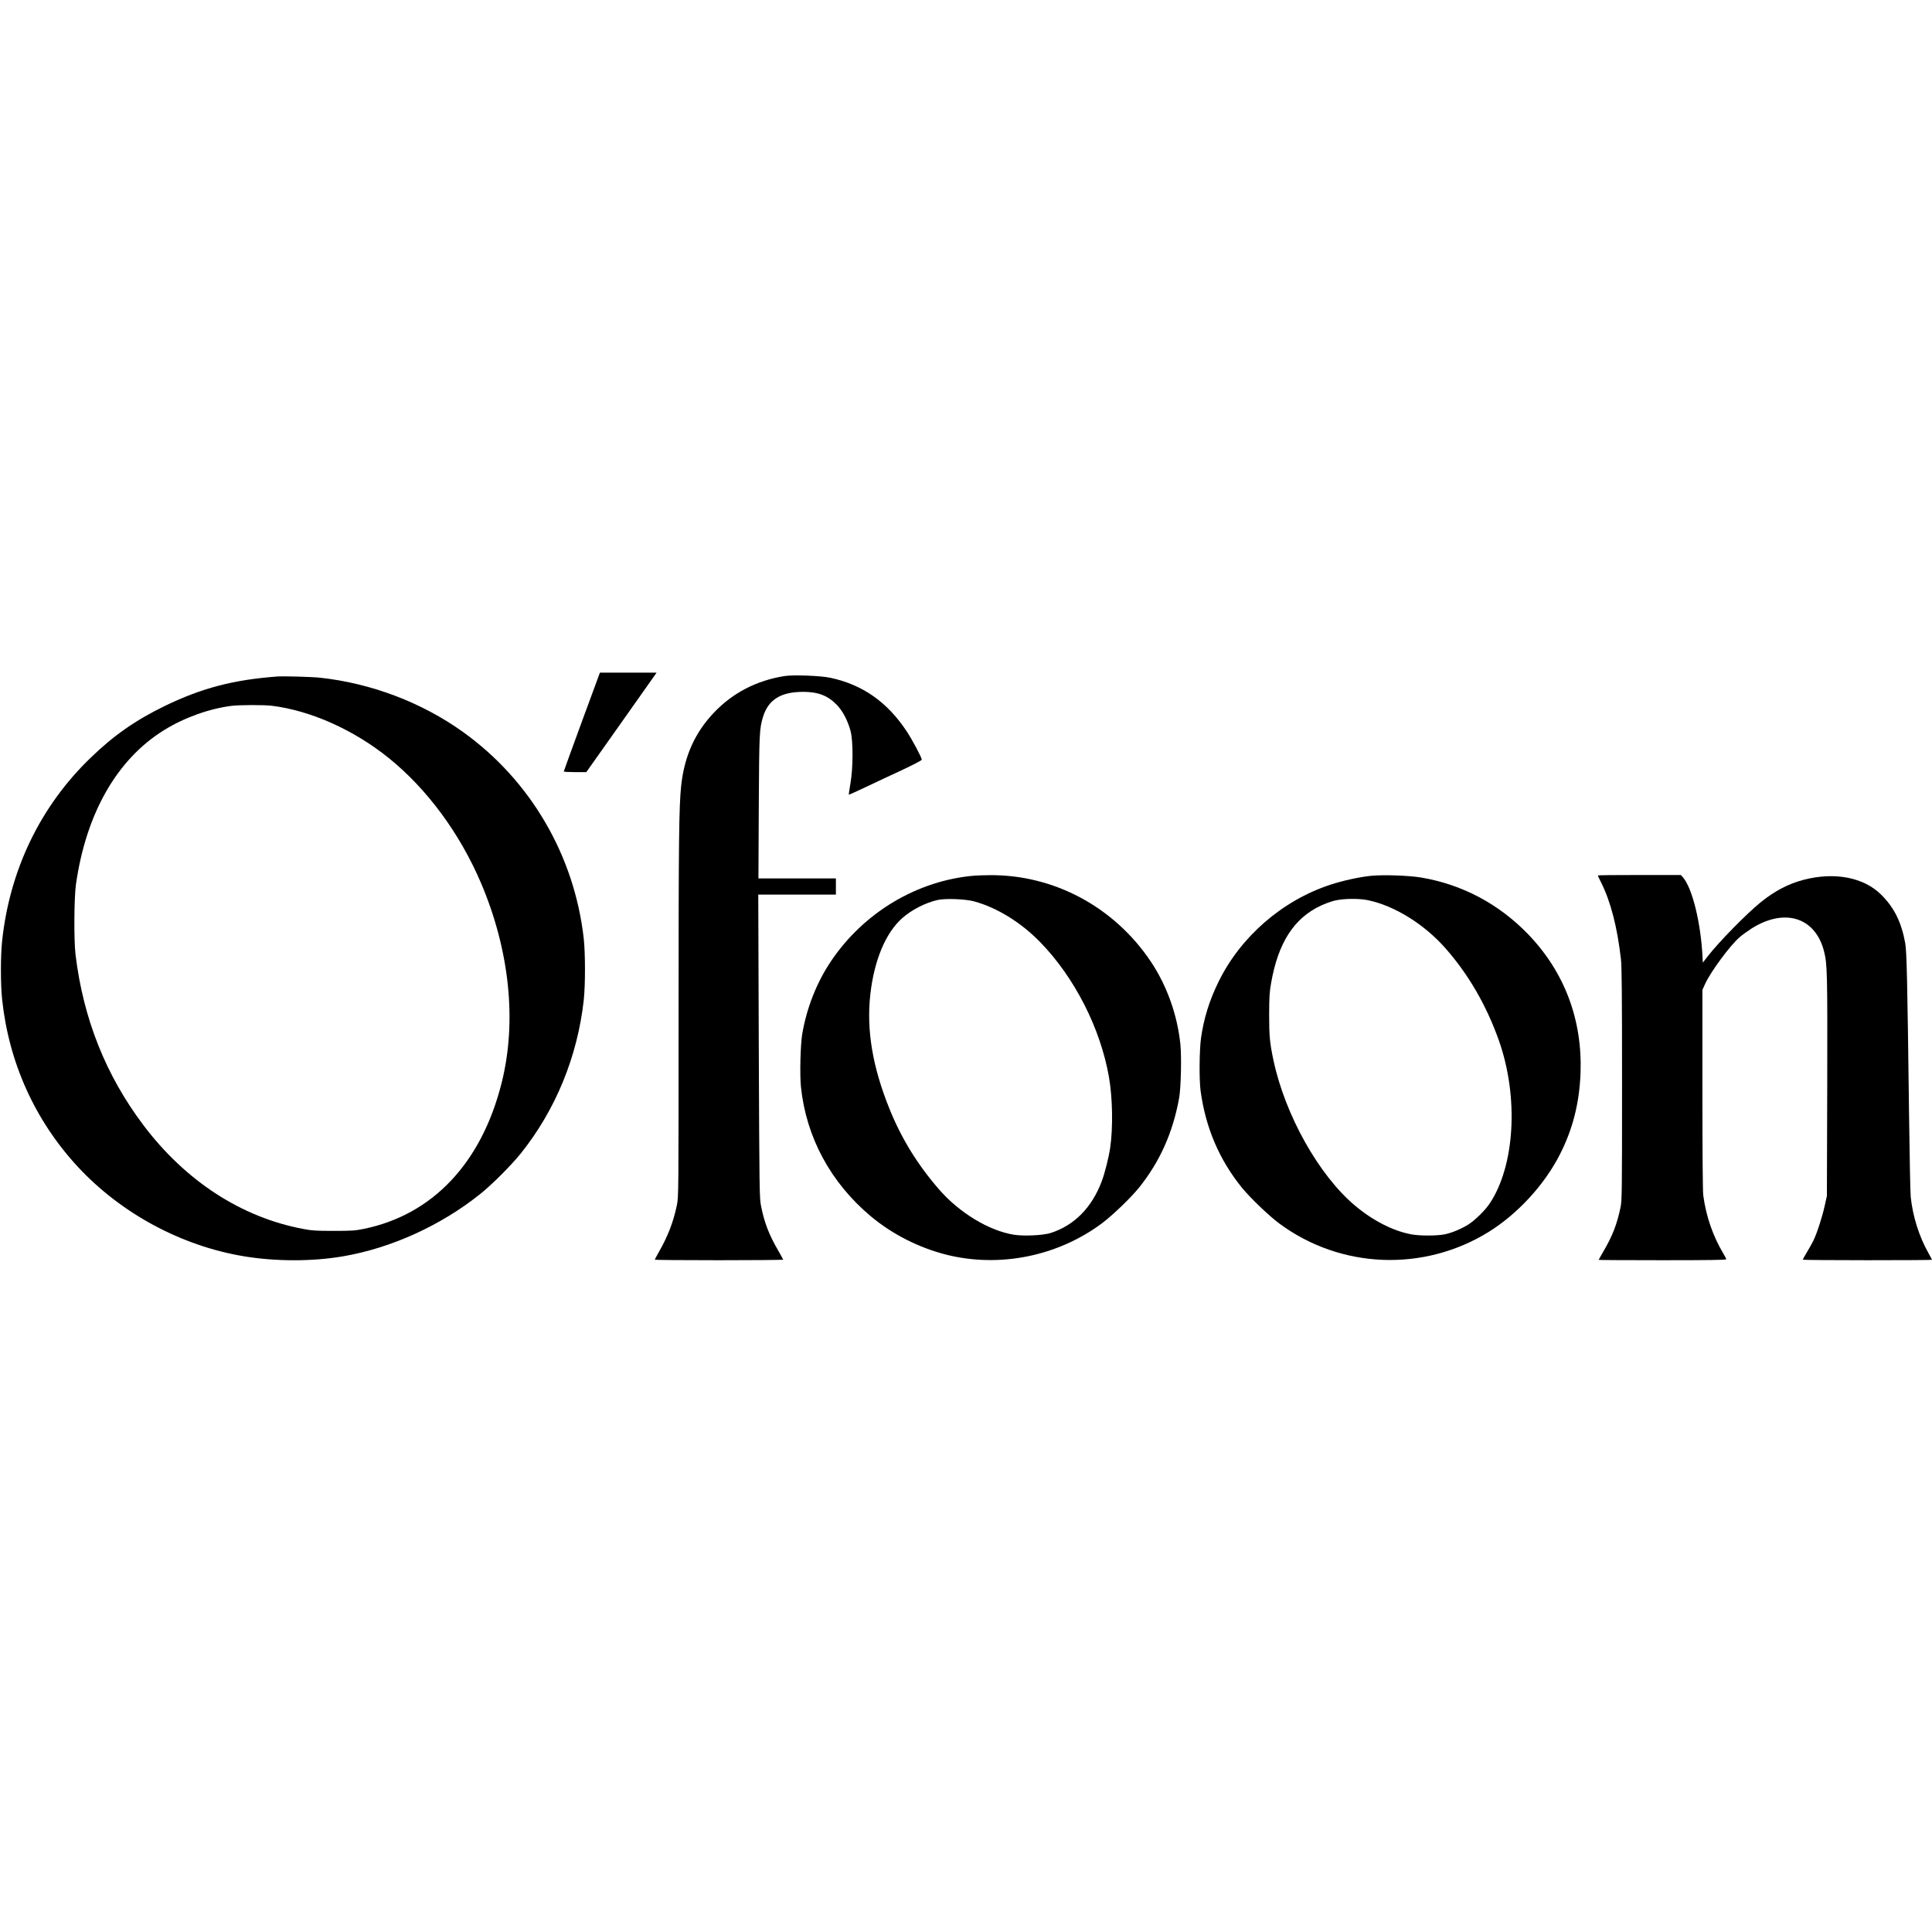
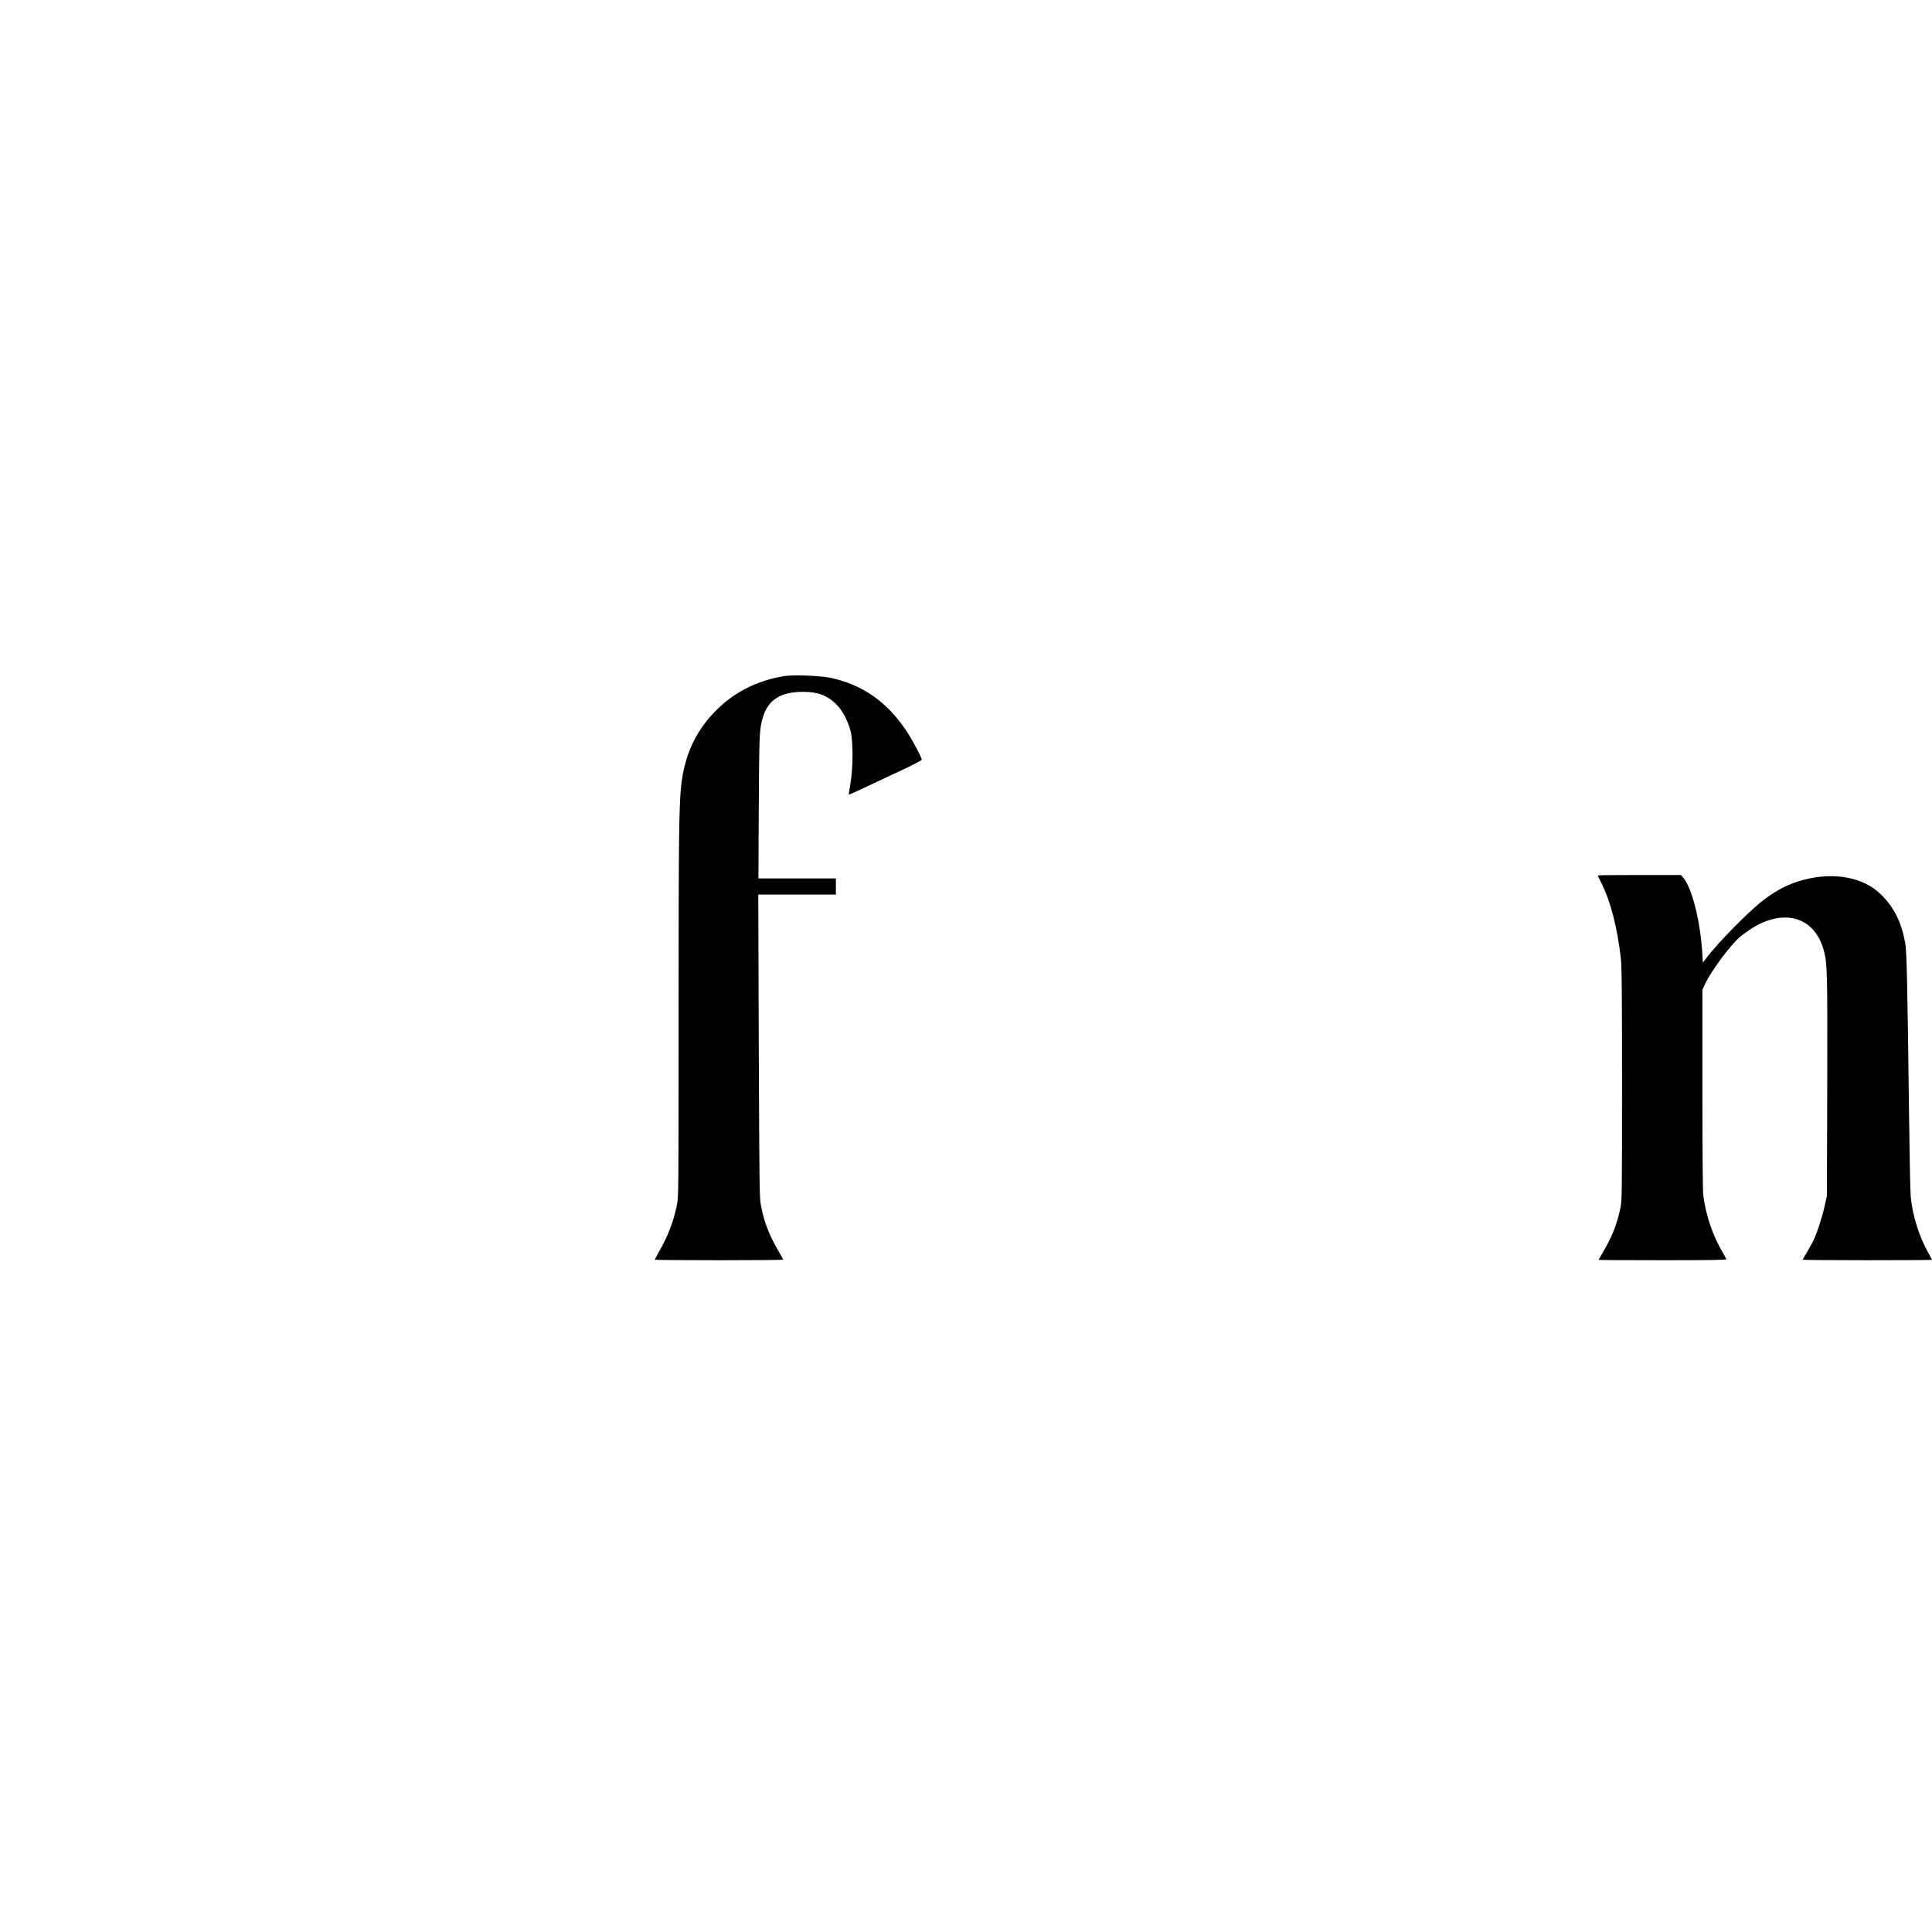
<svg xmlns="http://www.w3.org/2000/svg" version="1.0" width="2272pt" height="2272pt" viewBox="0 0 2272 2272" preserveAspectRatio="xMidYMid meet">
  <g transform="translate(0,2272) scale(0.1,-0.1)" fill="#000000" stroke="none">
-     <path d="M6842 14232 c-116 -317 -212 -580 -212 -584 0 -5 60 -8 133 -8 l132 0 380 537 c209 295 395 558 413 585 l33 48 -333 0 -333 0 -213 -578z" />
    <path d="M9227 14770 c-330 -53 -608 -196 -831 -430 -225 -237 -349 -514 -386 -865 -25 -242 -30 -619 -30 -2668 0 -2135 0 -2160 -20 -2259 -40 -195 -105 -364 -210 -548 -27 -48 -50 -90 -50 -94 0 -3 340 -6 755 -6 415 0 755 3 755 7 0 3 -29 56 -65 118 -101 174 -158 322 -195 511 -19 96 -20 159 -27 1882 l-6 1782 456 0 457 0 0 95 0 95 -456 0 -455 0 4 838 c5 878 7 921 51 1065 63 200 209 291 471 291 174 0 285 -42 391 -148 71 -71 132 -185 166 -311 32 -118 31 -434 -1 -618 -12 -71 -21 -130 -19 -132 2 -2 93 39 203 91 110 52 302 143 428 201 125 58 227 112 227 119 0 25 -111 234 -179 336 -228 344 -520 548 -899 628 -111 24 -435 36 -535 20z" />
-     <path d="M3255 14764 c-513 -39 -880 -135 -1313 -344 -345 -167 -606 -349 -880 -615 -589 -569 -948 -1316 -1037 -2150 -19 -179 -19 -510 0 -688 79 -743 385 -1421 887 -1965 510 -551 1220 -934 1958 -1056 374 -62 805 -62 1165 0 566 97 1149 362 1610 731 141 112 365 337 479 478 409 511 667 1138 741 1805 19 177 19 543 0 720 -109 978 -625 1862 -1420 2432 -486 348 -1077 572 -1679 638 -106 11 -429 20 -511 14z m-55 -344 c455 -57 961 -283 1370 -613 453 -365 839 -889 1089 -1477 335 -791 421 -1625 240 -2345 -236 -941 -811 -1550 -1619 -1716 -102 -21 -141 -24 -355 -24 -207 0 -257 3 -360 23 -725 136 -1382 563 -1876 1217 -444 587 -710 1255 -801 2010 -20 169 -17 667 5 824 119 836 482 1472 1038 1816 234 145 526 250 789 284 95 12 382 13 480 1z" />
-     <path d="M11465 12423 c-673 -55 -1302 -429 -1689 -1001 -170 -251 -289 -552 -342 -862 -21 -128 -30 -476 -15 -621 61 -592 349 -1126 820 -1521 253 -212 566 -371 890 -453 623 -156 1305 -20 1827 367 127 95 347 306 444 428 242 304 393 643 466 1045 22 121 30 488 15 635 -36 347 -159 690 -347 971 -431 645 -1146 1027 -1904 1017 -69 -1 -143 -3 -165 -5z m-10 -303 c270 -73 556 -250 781 -483 402 -414 705 -1010 805 -1582 43 -246 49 -594 15 -830 -17 -116 -64 -302 -99 -395 -117 -312 -324 -521 -602 -610 -89 -28 -316 -39 -433 -20 -293 47 -643 260 -881 535 -256 296 -441 598 -583 950 -198 493 -270 924 -223 1342 45 399 179 721 373 894 110 98 272 182 417 215 92 21 328 12 430 -16z" />
-     <path d="M16117 12420 c-138 -15 -326 -56 -475 -105 -564 -186 -1053 -611 -1312 -1140 -108 -220 -173 -429 -206 -661 -20 -141 -23 -493 -5 -624 59 -432 219 -807 484 -1135 97 -119 317 -331 441 -423 721 -534 1697 -573 2463 -99 340 212 654 552 836 909 153 299 231 608 244 963 22 627 -191 1187 -617 1629 -344 356 -775 585 -1255 666 -148 25 -451 35 -598 20z m-31 -286 c311 -64 663 -282 912 -565 272 -309 484 -675 630 -1089 234 -666 187 -1472 -111 -1915 -52 -78 -166 -190 -242 -240 -81 -53 -194 -101 -283 -120 -94 -19 -296 -20 -399 0 -212 40 -449 161 -658 337 -424 355 -822 1064 -959 1708 -44 209 -51 283 -51 540 1 211 4 263 24 375 83 470 269 758 584 905 47 22 120 49 163 59 101 25 284 27 390 5z" />
    <path d="M18790 12425 c0 -3 17 -40 39 -83 112 -224 190 -524 233 -902 10 -90 13 -415 13 -1475 0 -1262 -1 -1366 -18 -1444 -40 -193 -93 -331 -194 -505 -35 -60 -63 -110 -63 -112 0 -2 338 -4 750 -4 547 0 750 3 750 11 0 6 -15 37 -34 68 -122 203 -203 438 -236 684 -6 50 -10 501 -10 1247 l0 1169 33 73 c66 143 292 449 403 545 30 27 95 73 144 105 388 244 748 130 850 -268 39 -151 41 -252 38 -1589 l-4 -1290 -27 -120 c-29 -132 -93 -328 -134 -409 -14 -28 -47 -88 -74 -132 -27 -45 -49 -85 -49 -88 0 -3 342 -6 760 -6 418 0 760 2 760 5 0 3 -18 37 -40 76 -111 196 -186 434 -210 662 -5 51 -14 493 -20 982 -19 1551 -27 1910 -45 2005 -45 247 -130 418 -284 570 -205 203 -546 268 -909 174 -178 -46 -339 -130 -502 -261 -169 -136 -497 -471 -629 -641 l-56 -73 -3 58 c-19 409 -122 827 -235 951 l-20 22 -489 0 c-268 0 -488 -2 -488 -5z" />
  </g>
</svg>